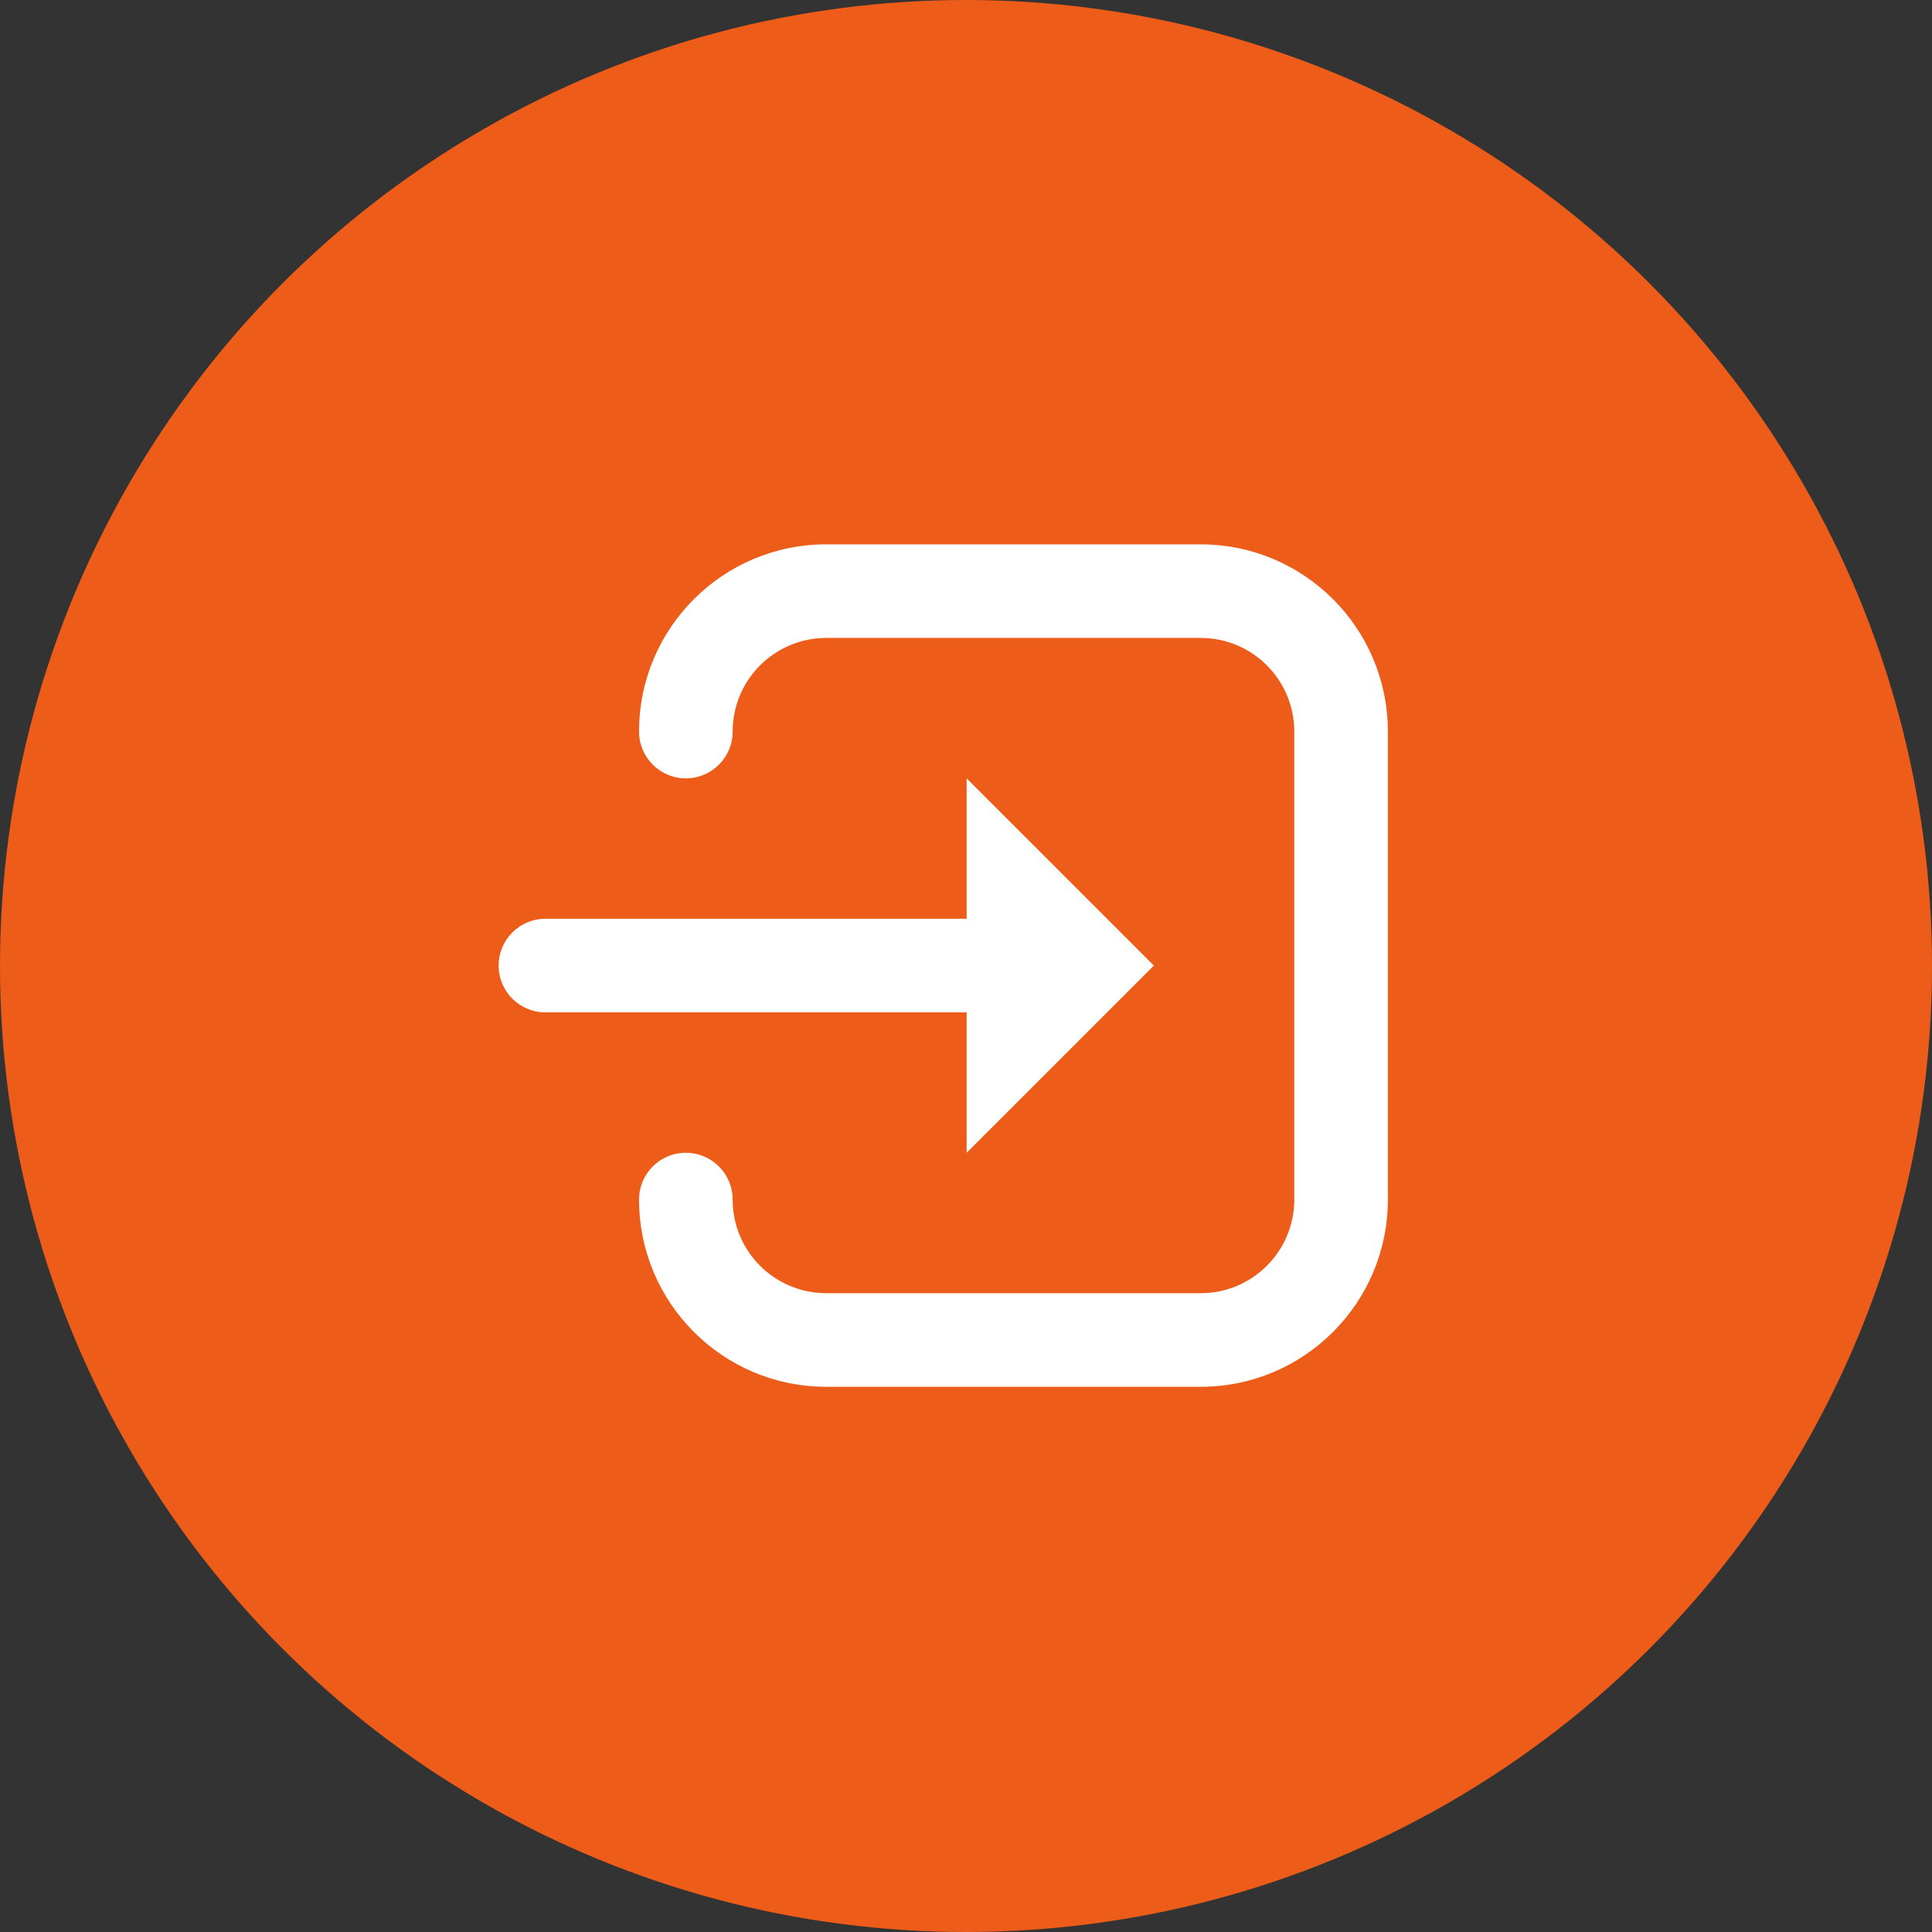
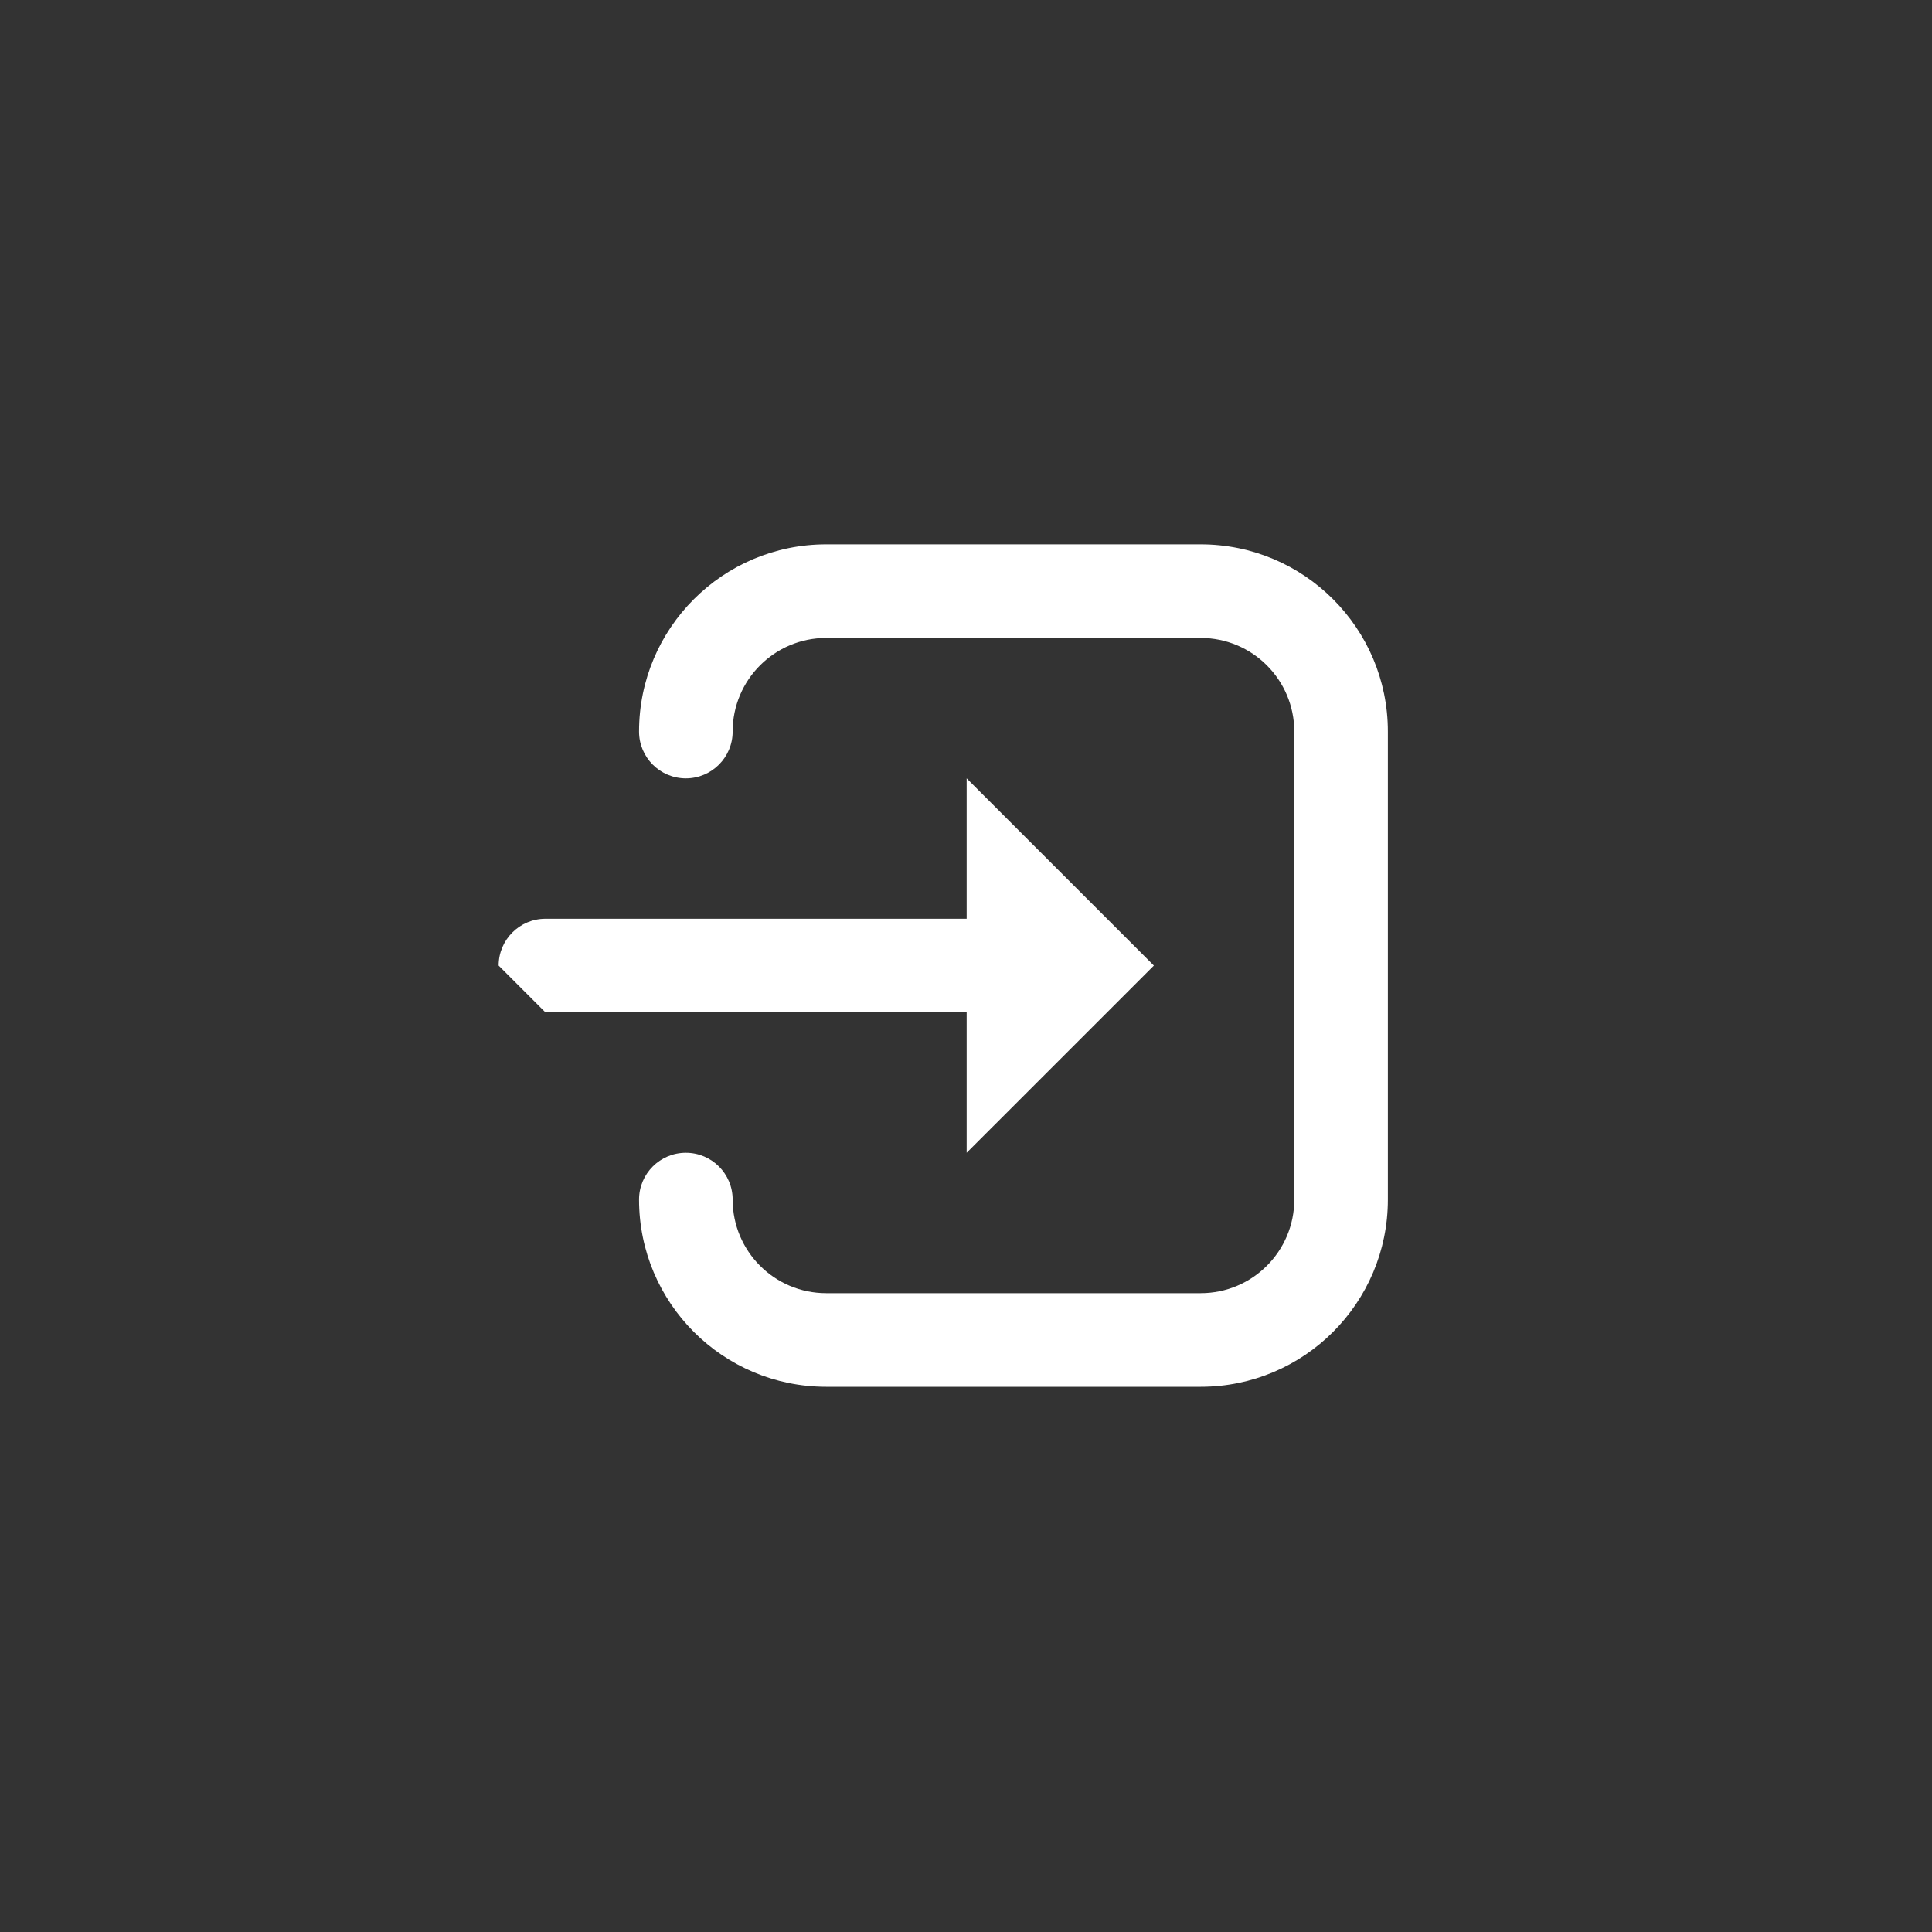
<svg xmlns="http://www.w3.org/2000/svg" width="86" height="86" viewBox="0 0 86 86" fill="none">
  <rect x="0" y="0" width="86" height="86" fill="#333333" stroke="none" />
-   <circle cx="43" cy="43" r="43" fill="#ED5C18" />
-   <path d="M22.196 42.981C22.196 41.831 23.129 40.897 24.279 40.897H43.029V34.647L51.363 42.981L43.029 51.314V45.064H24.279C23.129 45.064 22.196 44.131 22.196 42.981ZM28.446 32.564C28.446 27.962 32.177 24.231 36.779 24.231H53.446C58.048 24.231 61.779 27.962 61.779 32.564V53.397C61.779 57.999 58.048 61.731 53.446 61.731H36.779C32.177 61.731 28.446 57.999 28.446 53.397C28.446 52.247 29.379 51.314 30.529 51.314C31.68 51.314 32.613 52.247 32.613 53.397C32.613 55.7 34.478 57.564 36.779 57.564H53.446C55.747 57.564 57.613 55.7 57.613 53.397V32.564C57.613 30.262 55.747 28.397 53.446 28.397H36.779C34.478 28.397 32.613 30.262 32.613 32.564C32.613 33.714 31.68 34.647 30.529 34.647C29.379 34.647 28.446 33.714 28.446 32.564Z" fill="white" />
+   <path d="M22.196 42.981C22.196 41.831 23.129 40.897 24.279 40.897H43.029V34.647L51.363 42.981L43.029 51.314V45.064H24.279ZM28.446 32.564C28.446 27.962 32.177 24.231 36.779 24.231H53.446C58.048 24.231 61.779 27.962 61.779 32.564V53.397C61.779 57.999 58.048 61.731 53.446 61.731H36.779C32.177 61.731 28.446 57.999 28.446 53.397C28.446 52.247 29.379 51.314 30.529 51.314C31.68 51.314 32.613 52.247 32.613 53.397C32.613 55.7 34.478 57.564 36.779 57.564H53.446C55.747 57.564 57.613 55.7 57.613 53.397V32.564C57.613 30.262 55.747 28.397 53.446 28.397H36.779C34.478 28.397 32.613 30.262 32.613 32.564C32.613 33.714 31.68 34.647 30.529 34.647C29.379 34.647 28.446 33.714 28.446 32.564Z" fill="white" />
</svg>